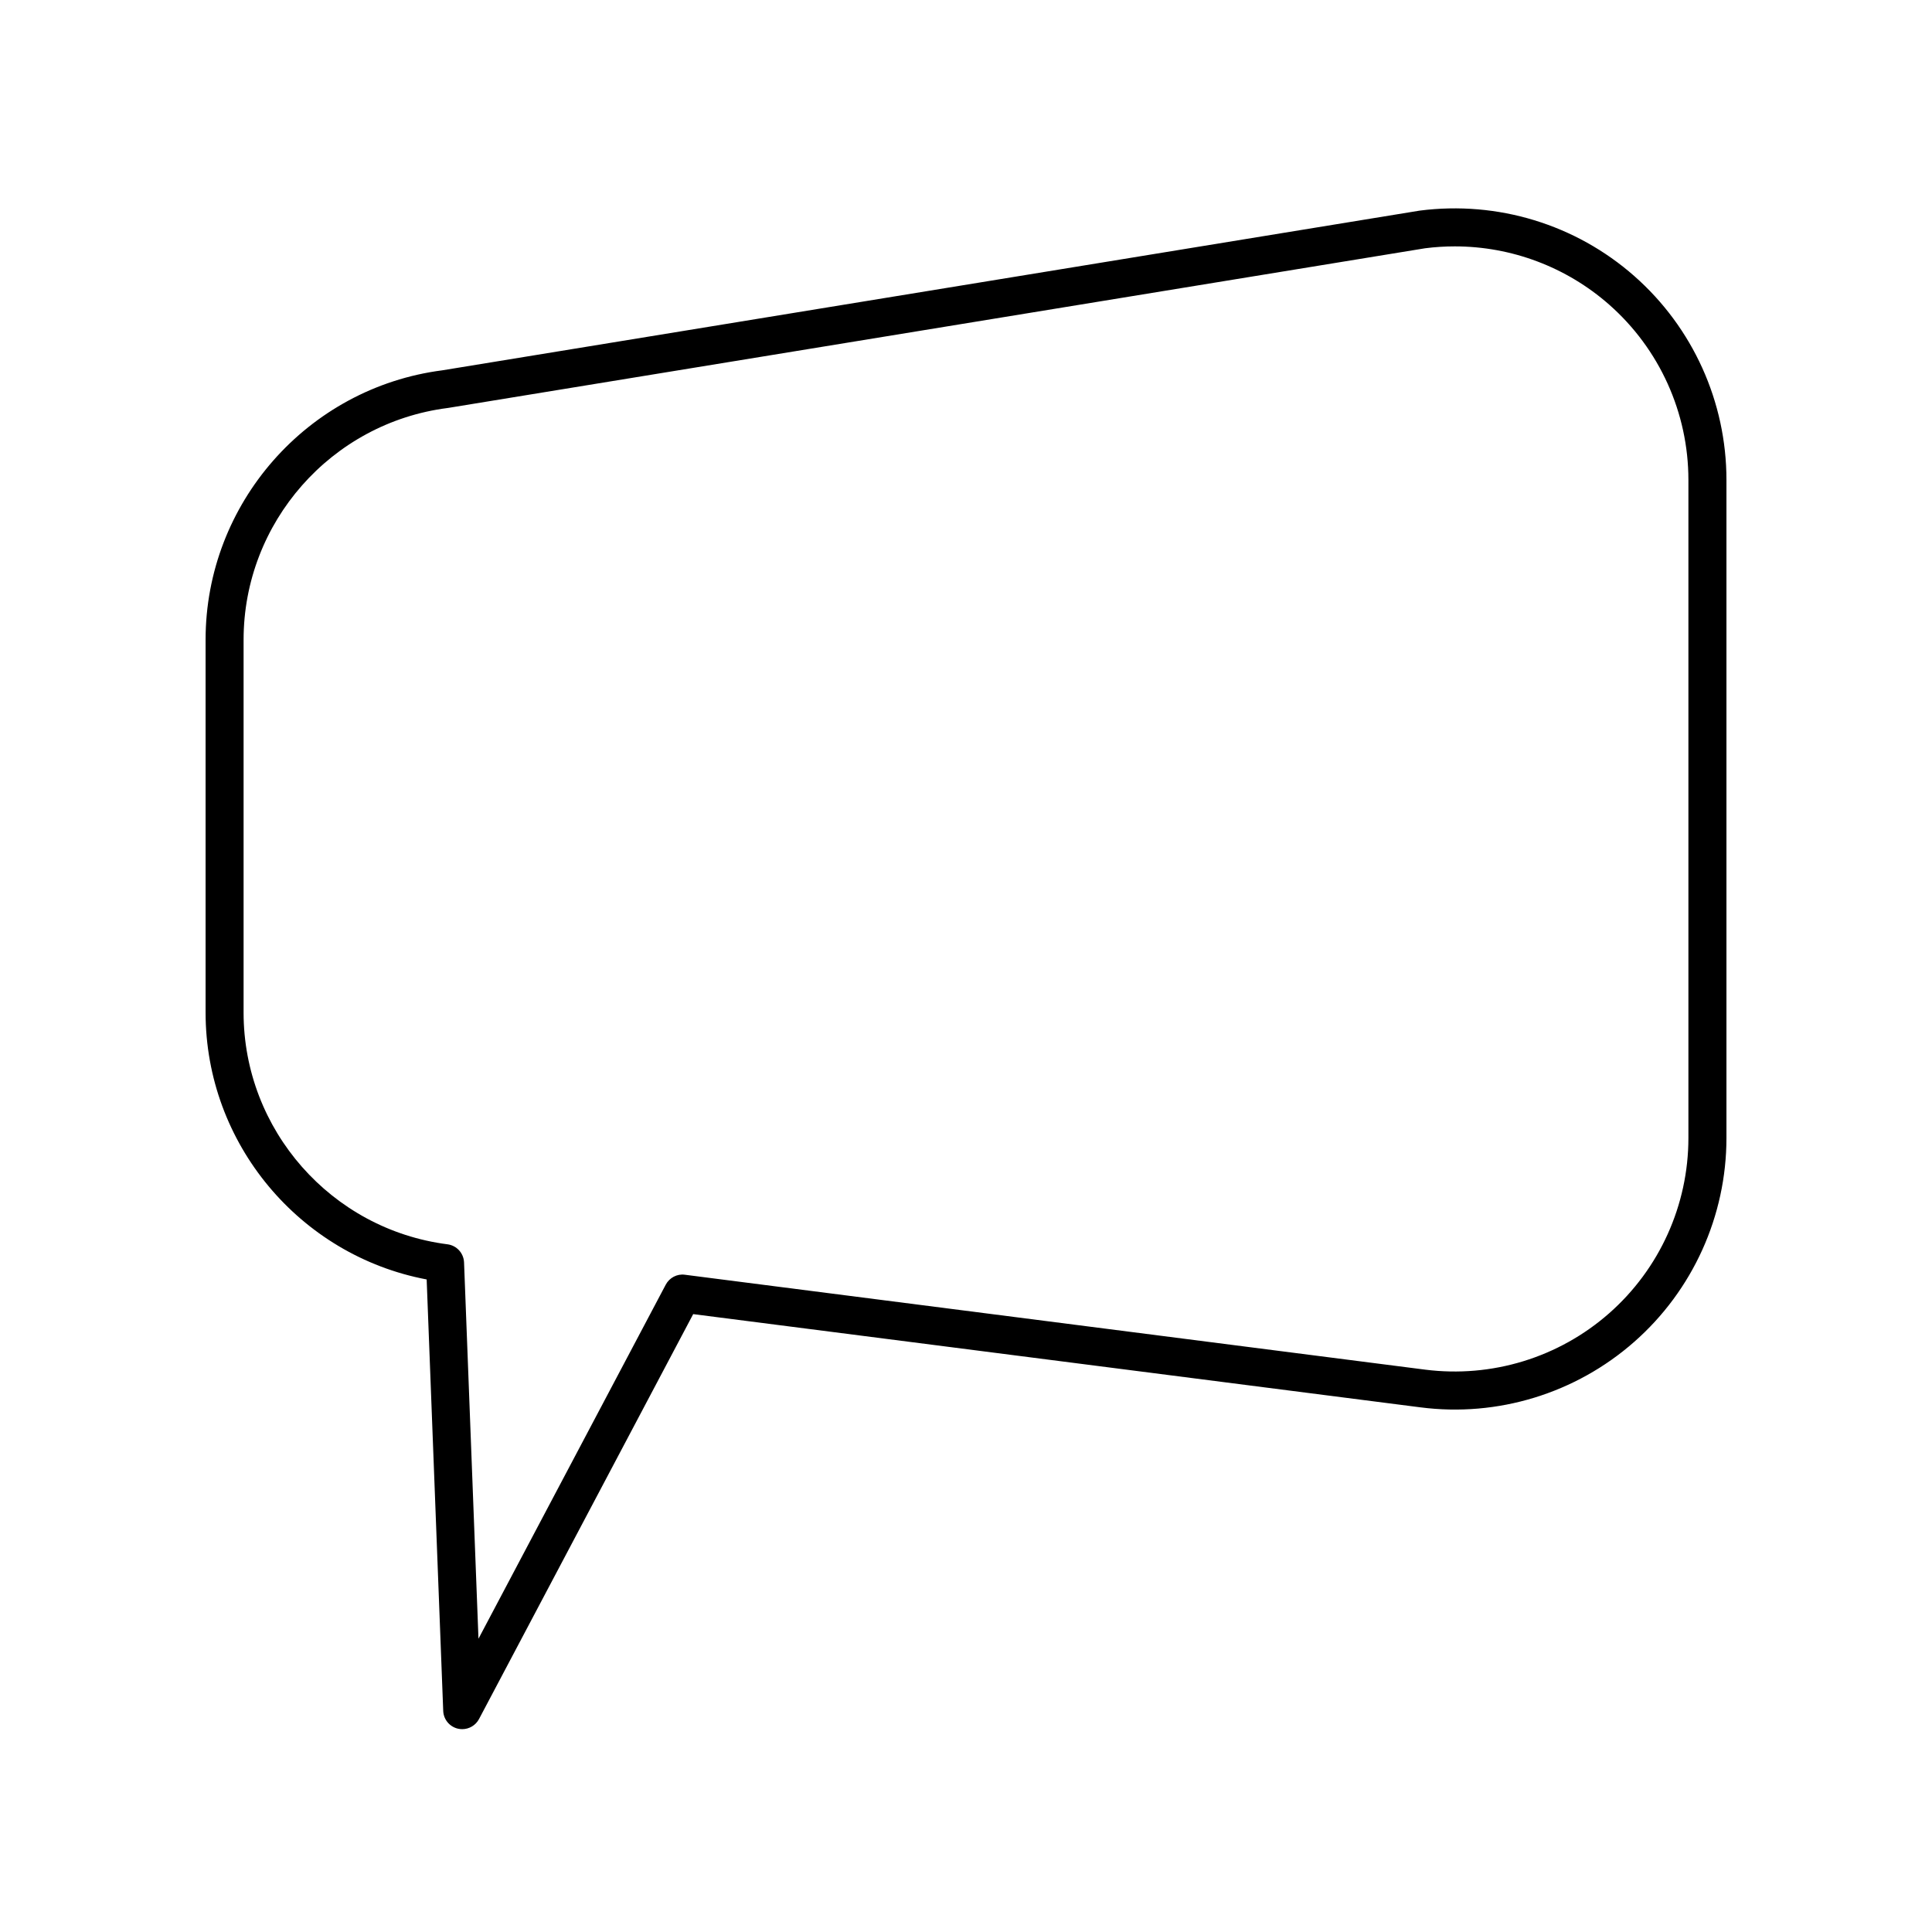
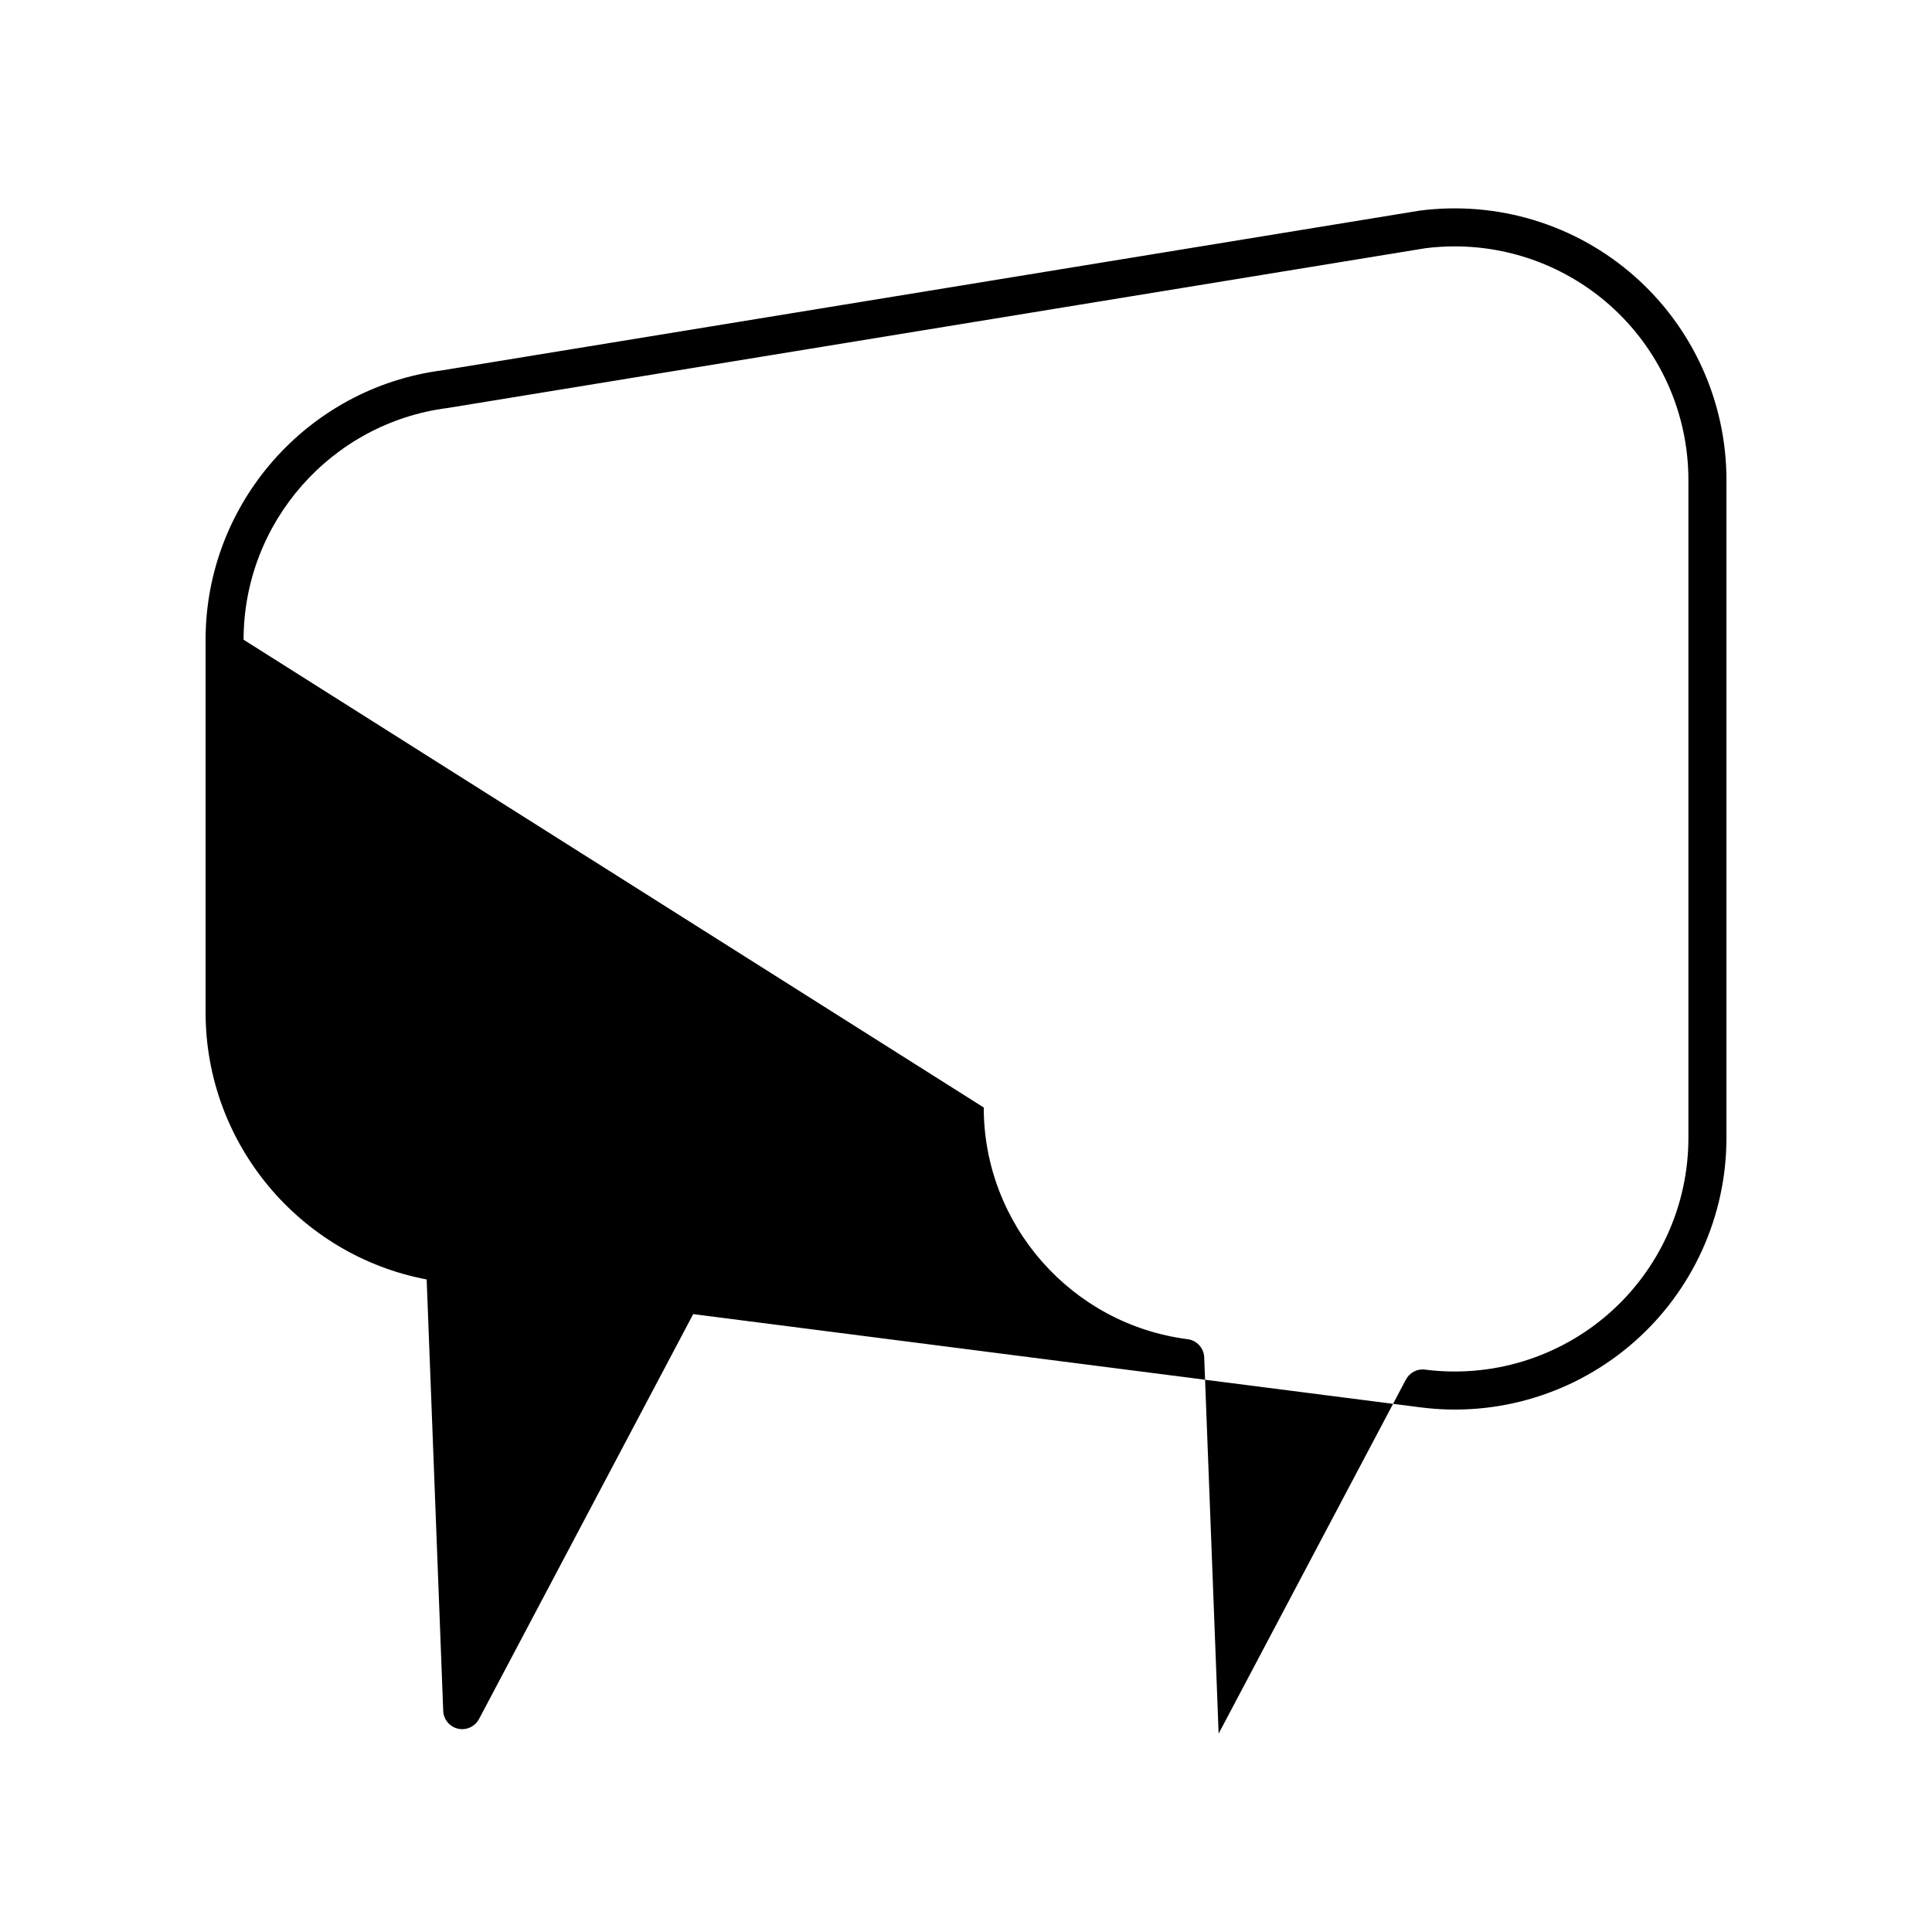
<svg xmlns="http://www.w3.org/2000/svg" fill="#000000" width="800px" height="800px" version="1.1" viewBox="144 144 512 512">
-   <path d="m257.07 483.07 4.387 114.33c0.086 2.277 1.691 4.211 3.914 4.719 0.375 0.082 0.75 0.125 1.121 0.125 1.836 0 3.566-1.008 4.453-2.68l56.758-107.31 192.69 24.703c20.508 2.656 41.184-3.695 56.703-17.359 15.523-13.66 24.43-33.355 24.43-54.039v-174.37c0-20.68-8.906-40.375-24.43-54.039s-36.184-19.996-56.875-17.332l-259 42.32c-35.777 4.629-62.738 35.305-62.738 71.387v98.82c0 34.672 24.898 64.352 58.59 70.723zm-48.516-169.54c0-31.059 23.23-57.453 54.031-61.402 0.059-0.008 0.117-0.016 0.172-0.023l258.91-42.312c2.629-0.336 5.254-0.5 7.871-0.5 14.965 0 29.535 5.434 40.898 15.43 13.352 11.746 21.008 28.688 21.008 46.473v174.37c0 17.785-7.656 34.727-21.012 46.473-13.352 11.746-31.121 17.172-48.766 14.93l-196.15-25.148c-2.07-0.297-4.113 0.781-5.094 2.641l-49.621 93.816-3.824-99.723c-0.098-2.457-1.953-4.488-4.394-4.801-30.801-3.949-54.031-30.348-54.031-61.402z" />
+   <path d="m257.07 483.07 4.387 114.33c0.086 2.277 1.691 4.211 3.914 4.719 0.375 0.082 0.75 0.125 1.121 0.125 1.836 0 3.566-1.008 4.453-2.68l56.758-107.31 192.69 24.703c20.508 2.656 41.184-3.695 56.703-17.359 15.523-13.66 24.43-33.355 24.43-54.039v-174.37c0-20.68-8.906-40.375-24.43-54.039s-36.184-19.996-56.875-17.332l-259 42.32c-35.777 4.629-62.738 35.305-62.738 71.387v98.82c0 34.672 24.898 64.352 58.59 70.723zm-48.516-169.54c0-31.059 23.23-57.453 54.031-61.402 0.059-0.008 0.117-0.016 0.172-0.023l258.91-42.312c2.629-0.336 5.254-0.5 7.871-0.5 14.965 0 29.535 5.434 40.898 15.43 13.352 11.746 21.008 28.688 21.008 46.473v174.37c0 17.785-7.656 34.727-21.012 46.473-13.352 11.746-31.121 17.172-48.766 14.93c-2.07-0.297-4.113 0.781-5.094 2.641l-49.621 93.816-3.824-99.723c-0.098-2.457-1.953-4.488-4.394-4.801-30.801-3.949-54.031-30.348-54.031-61.402z" />
</svg>